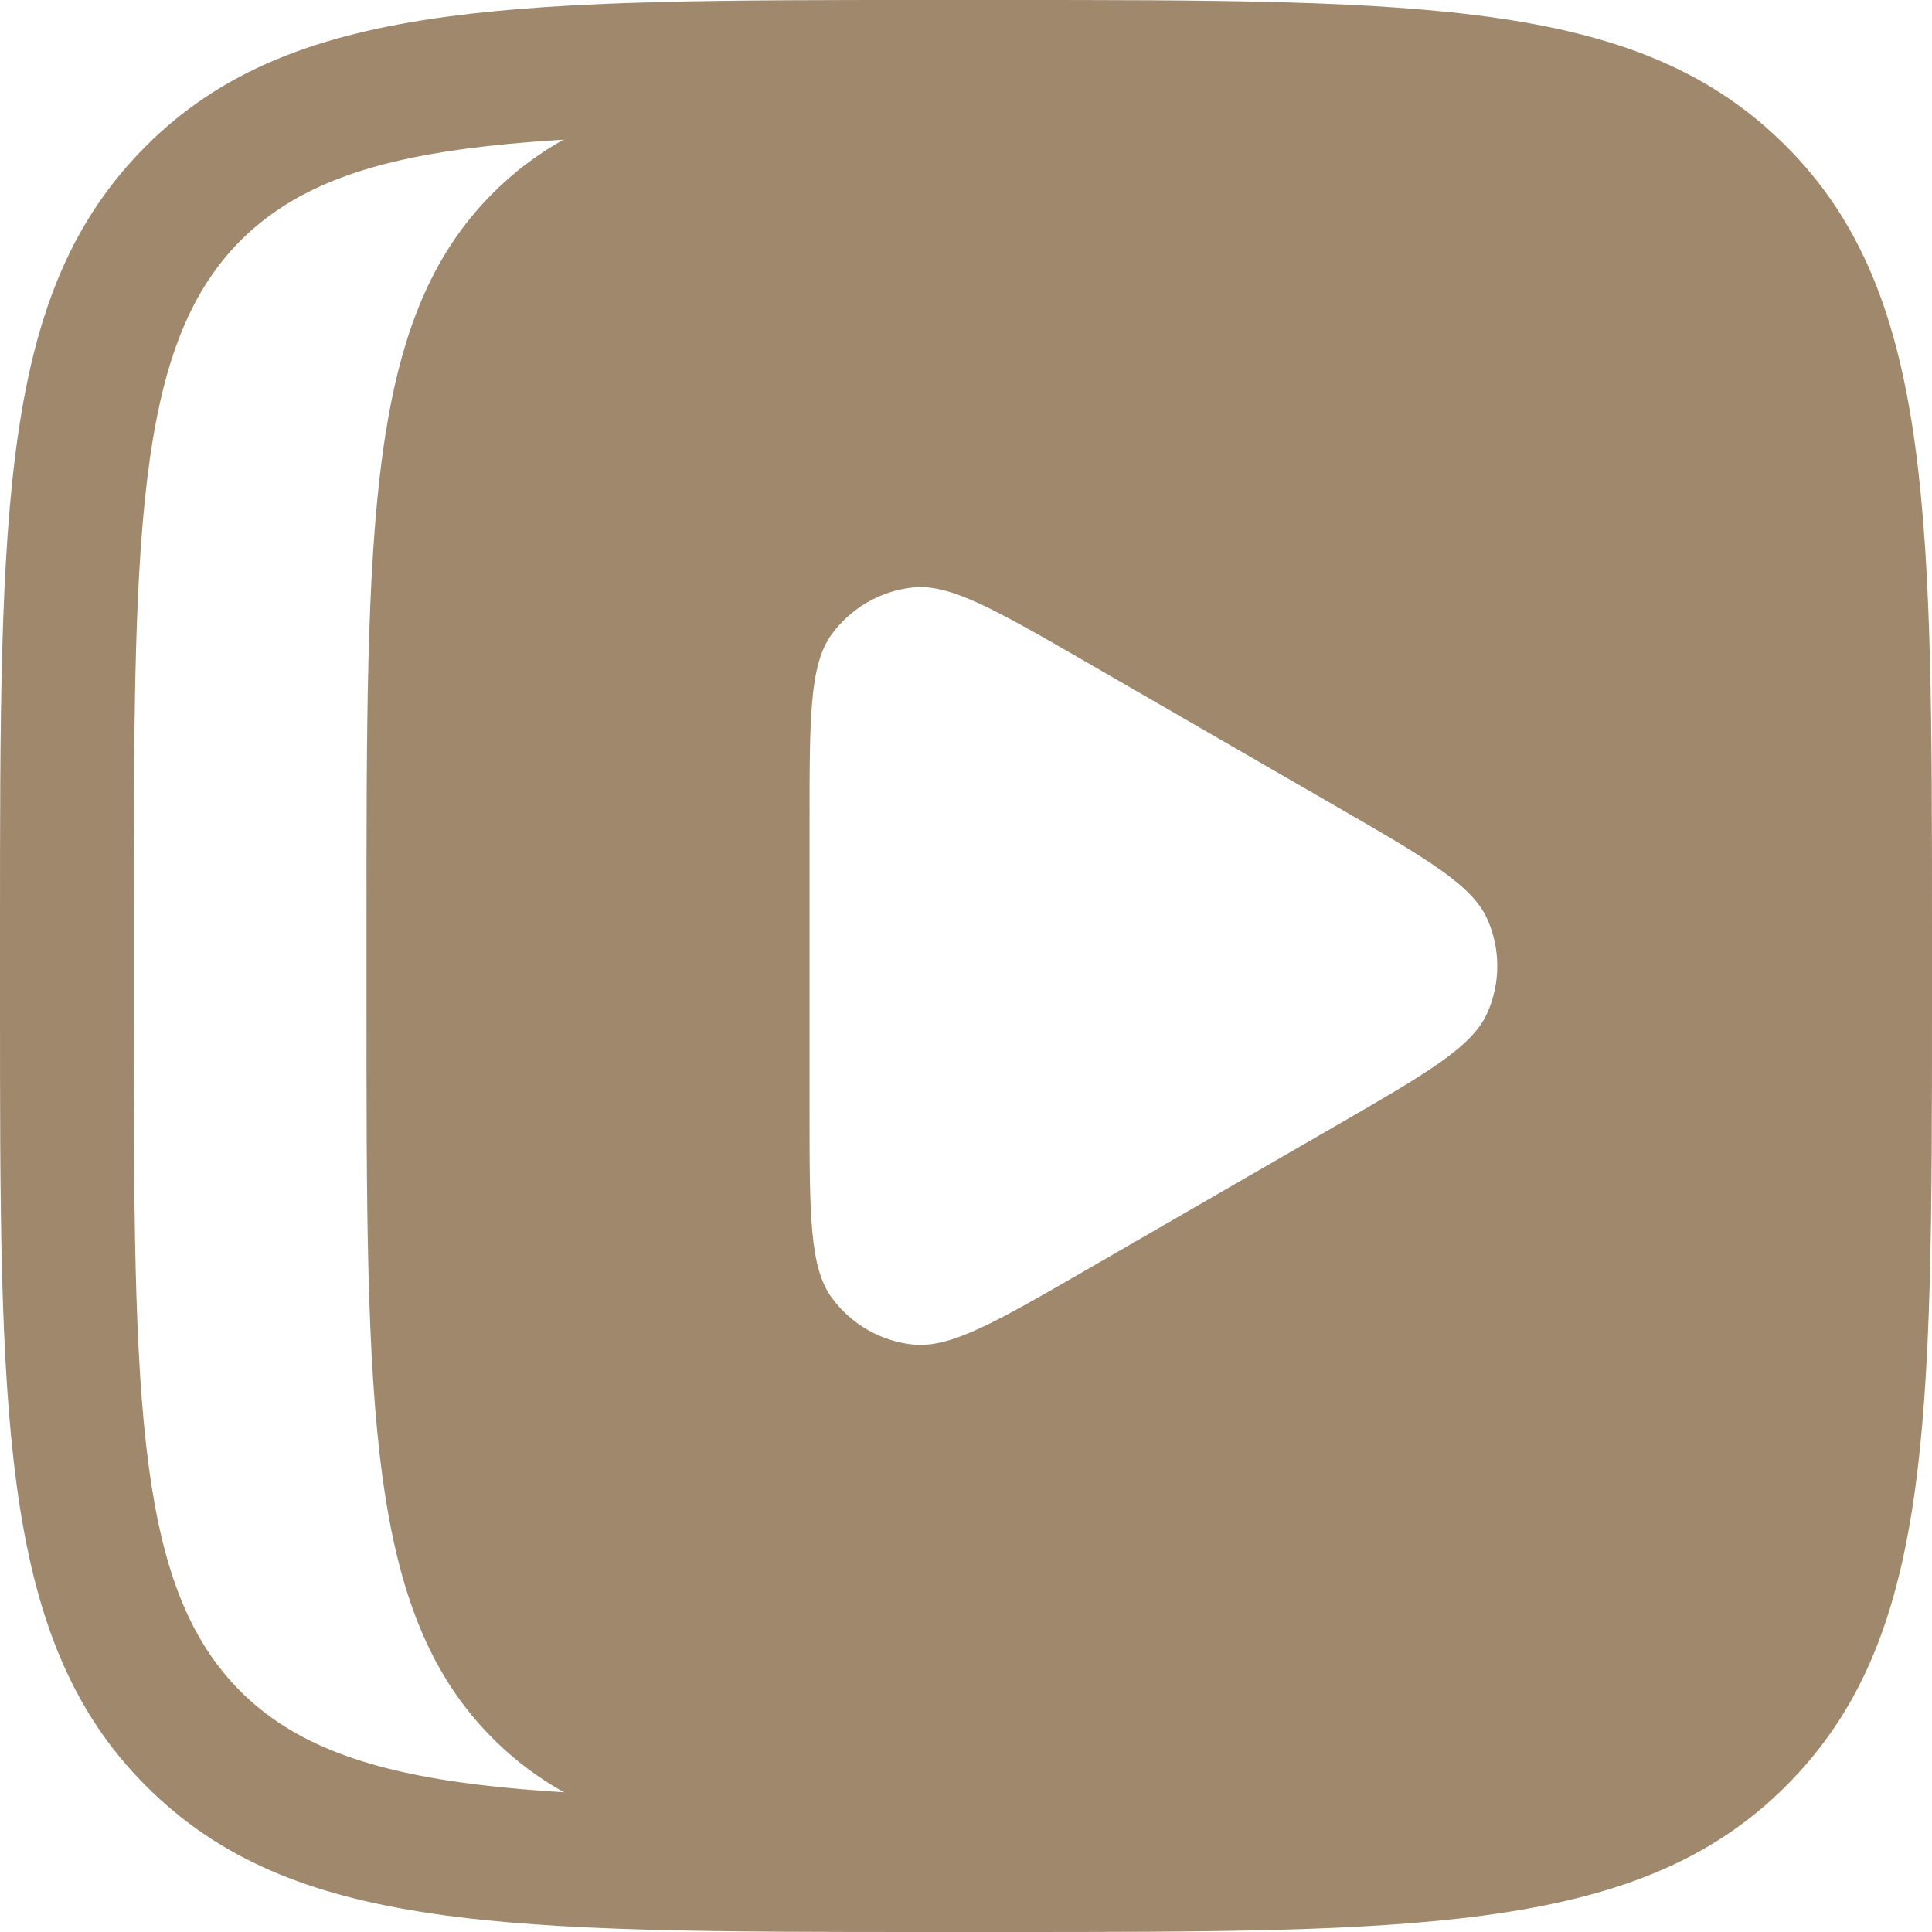
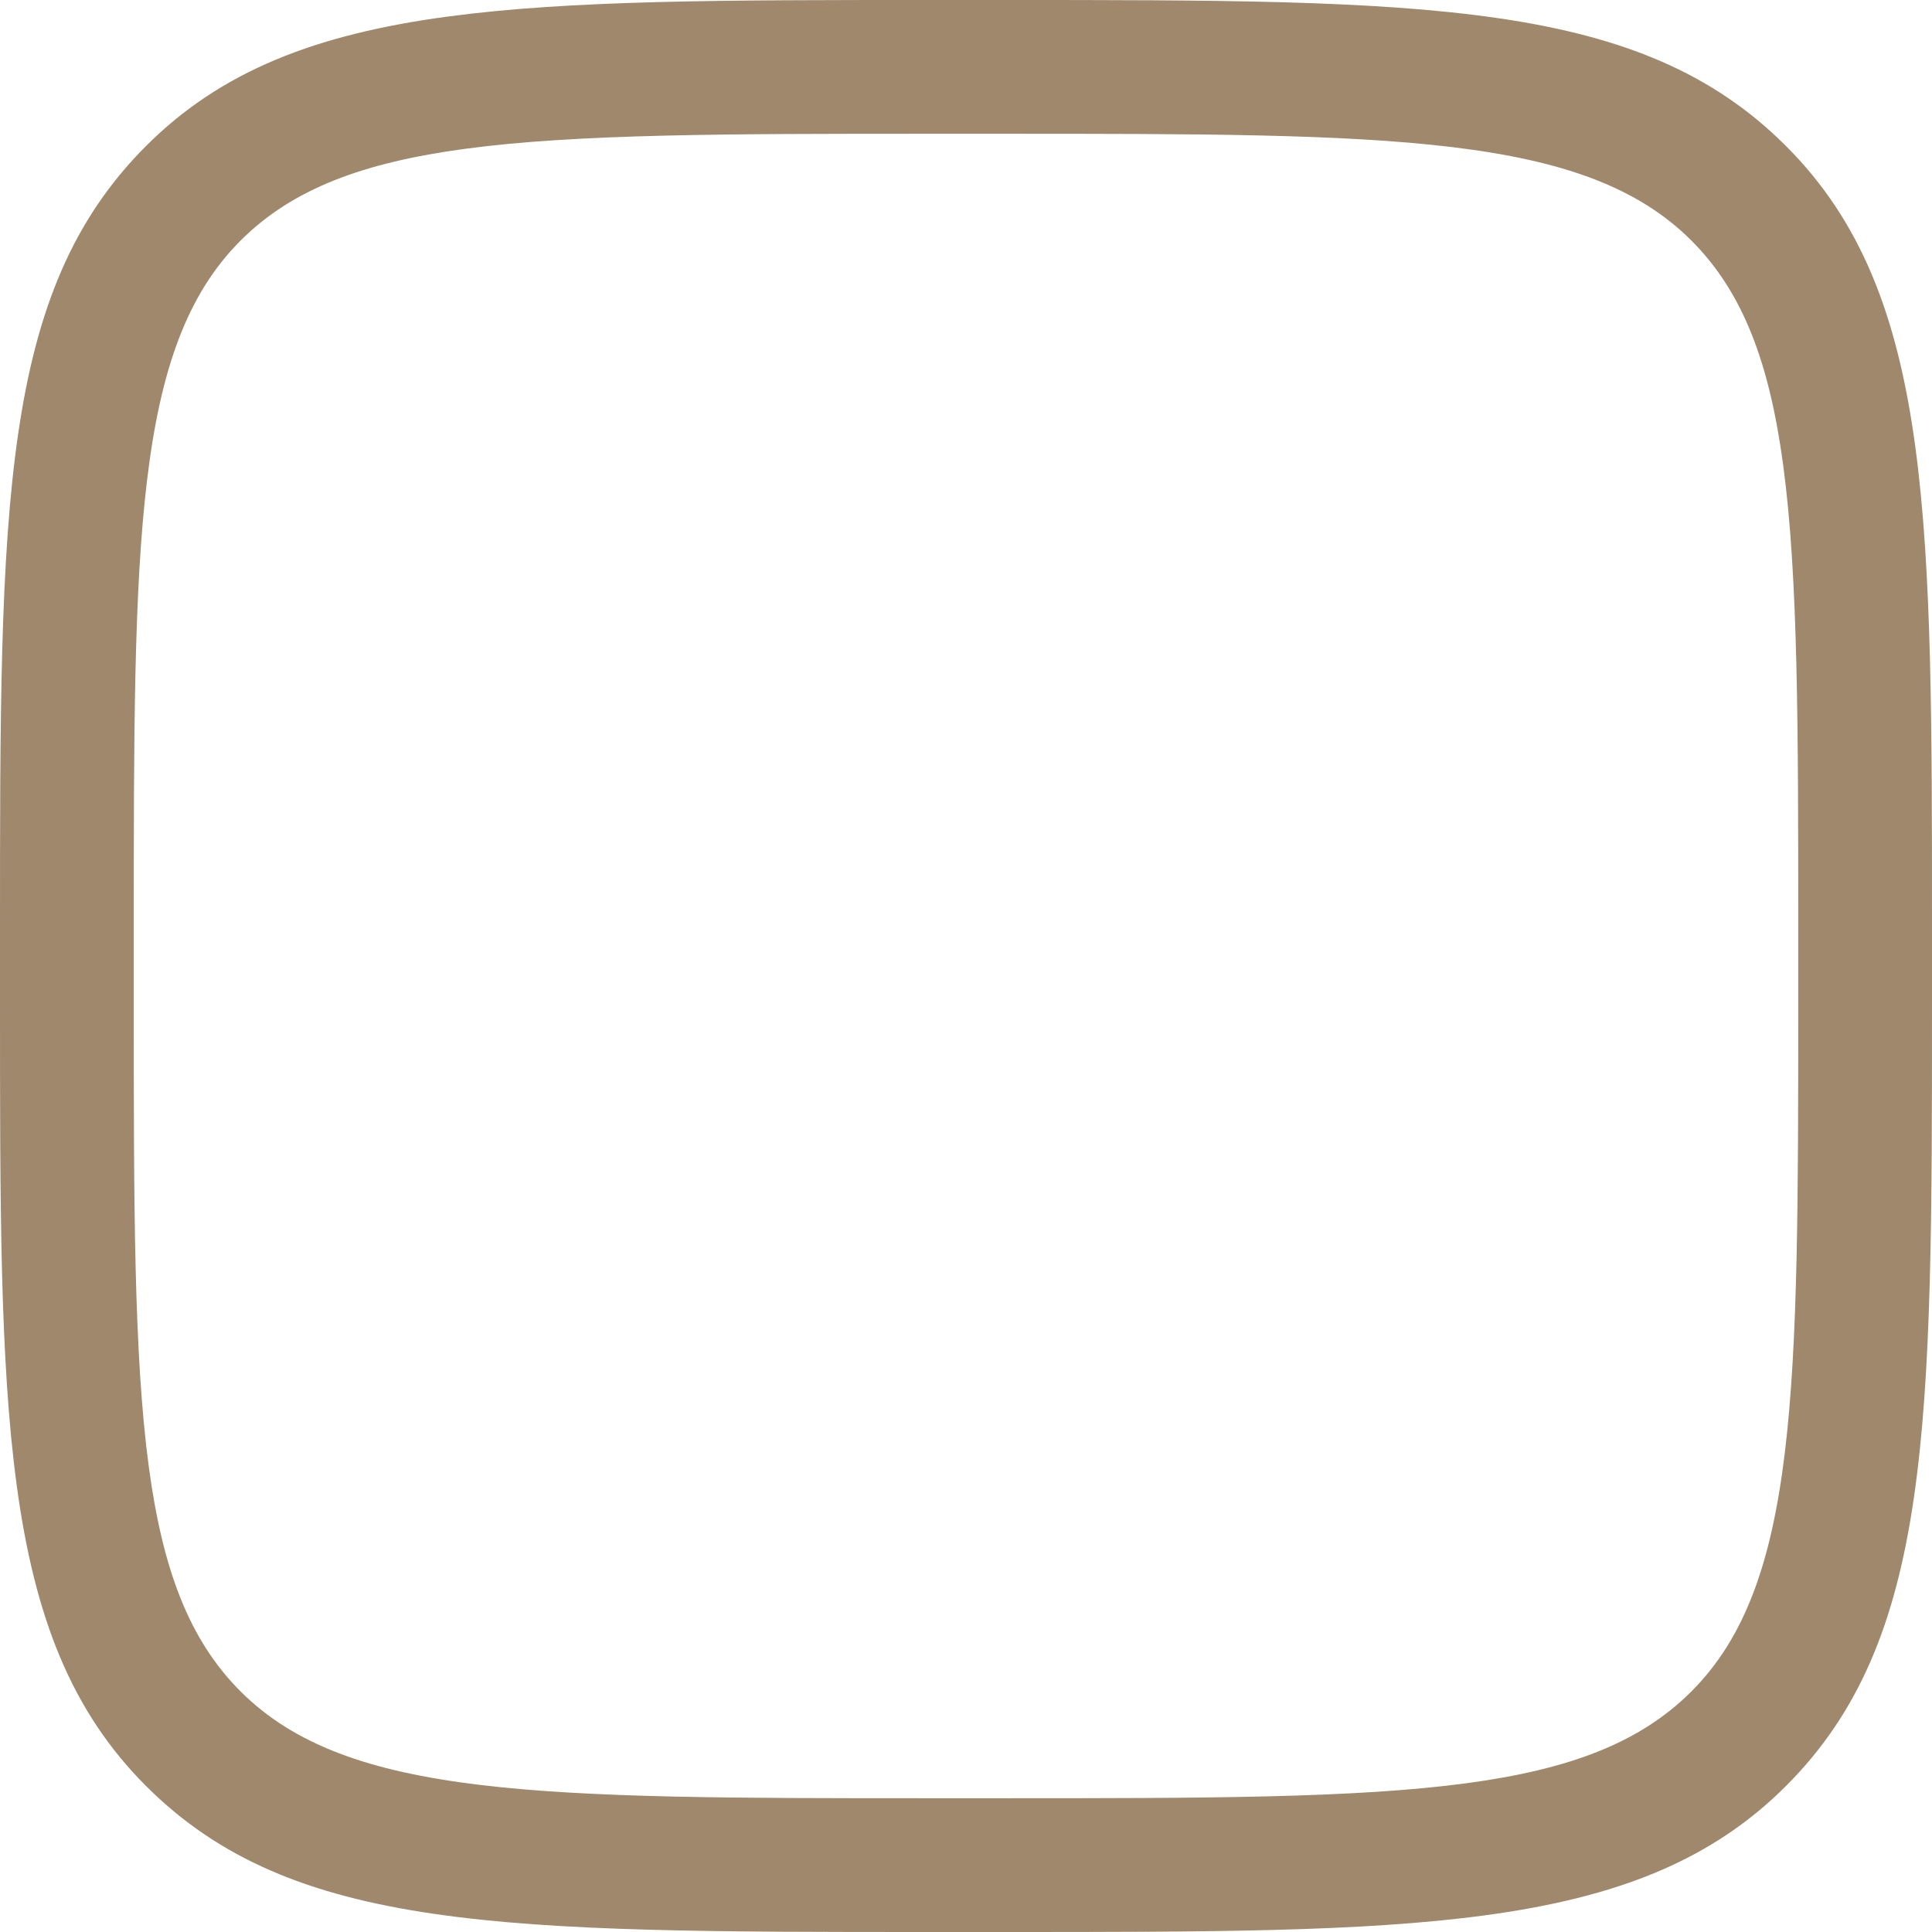
<svg xmlns="http://www.w3.org/2000/svg" xml:space="preserve" width="128px" height="128px" version="1.1" shape-rendering="geometricPrecision" text-rendering="geometricPrecision" image-rendering="optimizeQuality" fill-rule="evenodd" clip-rule="evenodd" viewBox="0 0 389032 389032">
  <g id="Слой_x0020_1">
    <g id="_625010344">
      <path fill="#9F886C" fill-rule="nonzero" d="M0 187276c0,-85656 4,-128475 29402,-157874 15033,-15033 34024,-22474 60725,-26062 24834,-3336 55831,-3340 97149,-3340l14484 0c85656,0 128472,4 157870,29402 15033,15033 22475,34028 26062,60725 3337,24834 3340,55831 3340,97149l0 14480c0,85656 -3,128476 -29402,157874 -15033,15033 -34024,22475 -60725,26062 -24834,3340 -55824,3340 -97145,3340l-14484 0c-85656,0 -128475,-3 -157874,-29402 -15033,-15033 -22474,-34024 -26062,-60725 -3340,-24838 -3340,-55827 -3340,-97149l0 -14480zm48443 -138833c-21505,21505 -21508,60607 -21508,138833l0 14480c0,40621 3,71087 3024,93572 2772,20625 8073,34850 18484,45261 21505,21505 60607,21508 138833,21508l14484 0c40621,0 71086,-3 93568,-3024 20625,-2772 34850,-8073 45261,-18484 21505,-21505 21508,-60607 21508,-138833l0 -14480c0,-40618 -3,-71090 -3024,-93572 -2772,-20624 -8073,-34850 -18484,-45261 -21505,-21505 -60603,-21508 -138829,-21508l-14484 0c-40618,0 -71090,3 -93572,3024 -20624,2772 -34850,8073 -45261,18484z" />
-       <path fill="#9F886C" fill-rule="nonzero" d="M224679 13467c-66877,216 -102474,2464 -125430,25420 -25455,25455 -25455,66407 -25455,148349l0 14484c0,81943 0,122898 25455,148354 22956,22955 58553,25200 125430,25419 66881,-219 102475,-2464 125431,-25419 25455,-25456 25455,-66411 25455,-148354l0 -14484c0,-81942 0,-122894 -25455,-148349 -22956,-22920 -58550,-25168 -125431,-25420zm44285 148857c18323,10576 27448,15862 30522,22740 2683,6012 2683,12893 0,18904 -3074,6914 -12239,12164 -30522,22741l-50149 28963c-18323,10577 -27449,15863 -34983,15066 -6551,-686 -12491,-4126 -16366,-9452 -4453,-6120 -4453,-16689 -4453,-37802l0 -57935c0,-21146 0,-31719 4453,-37803 3875,-5325 9815,-8766 16366,-9452 7495,-797 16660,4489 34983,15066l50149 28964z" />
    </g>
  </g>
</svg>